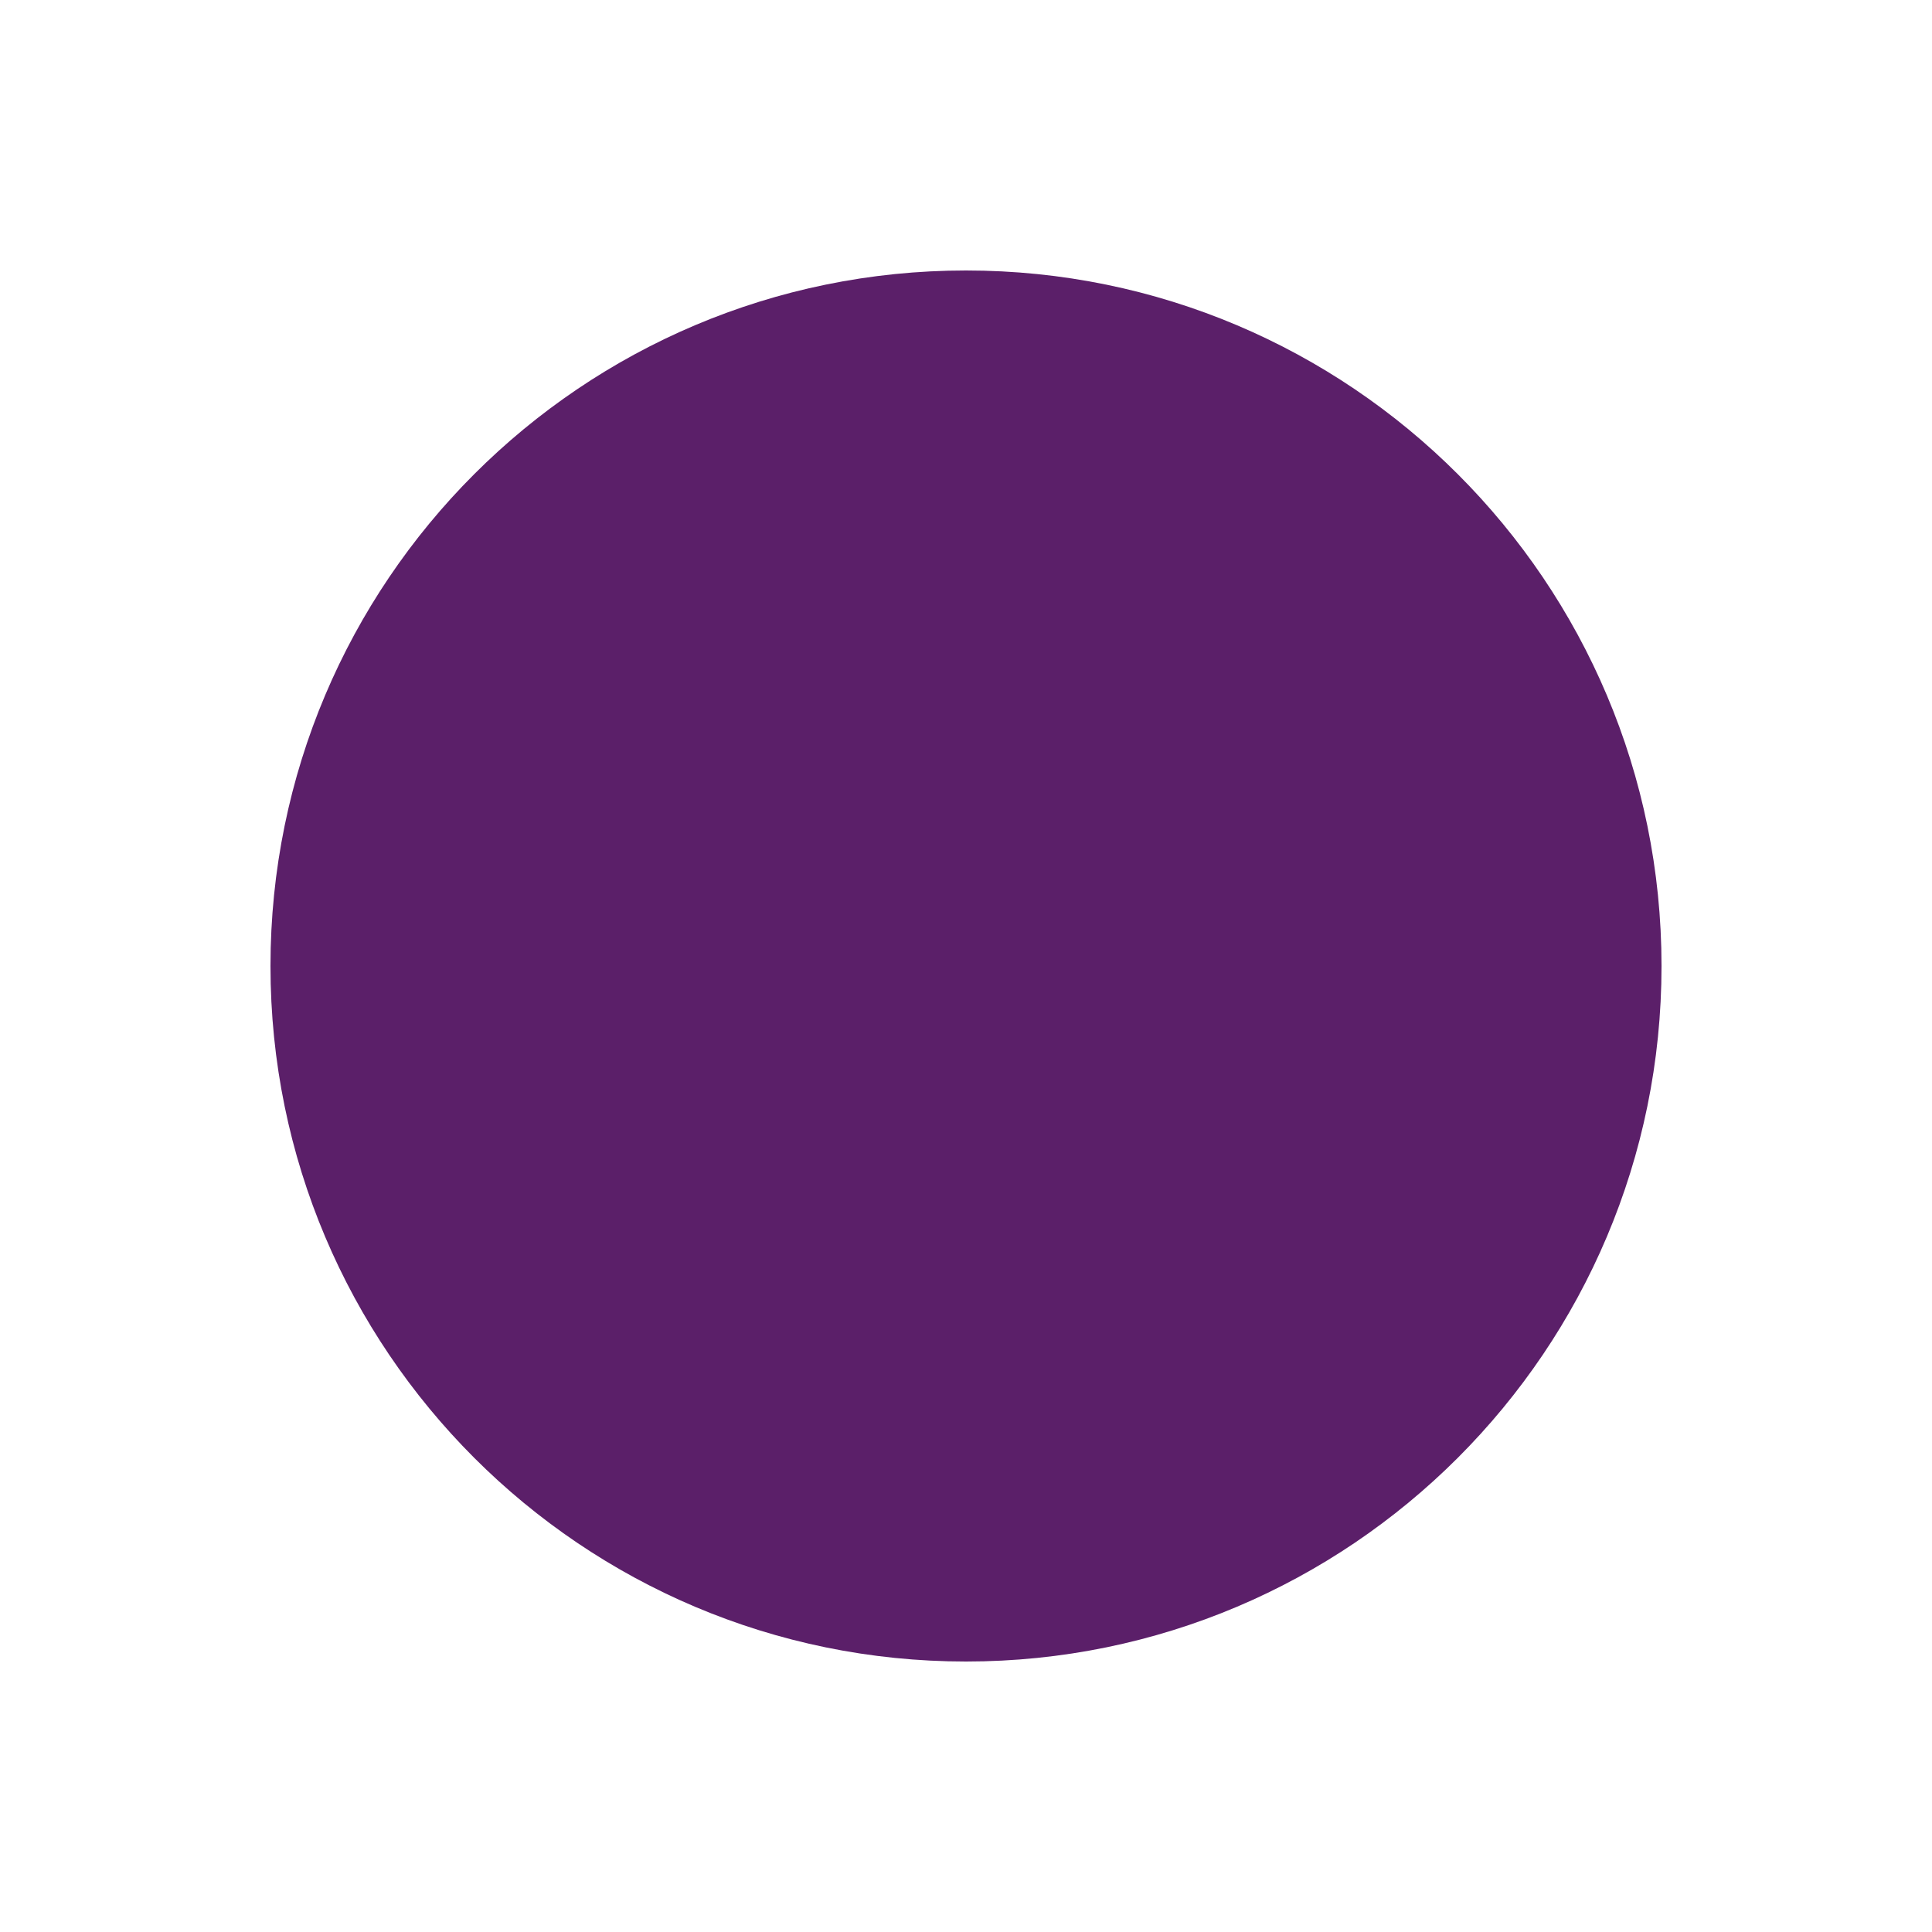
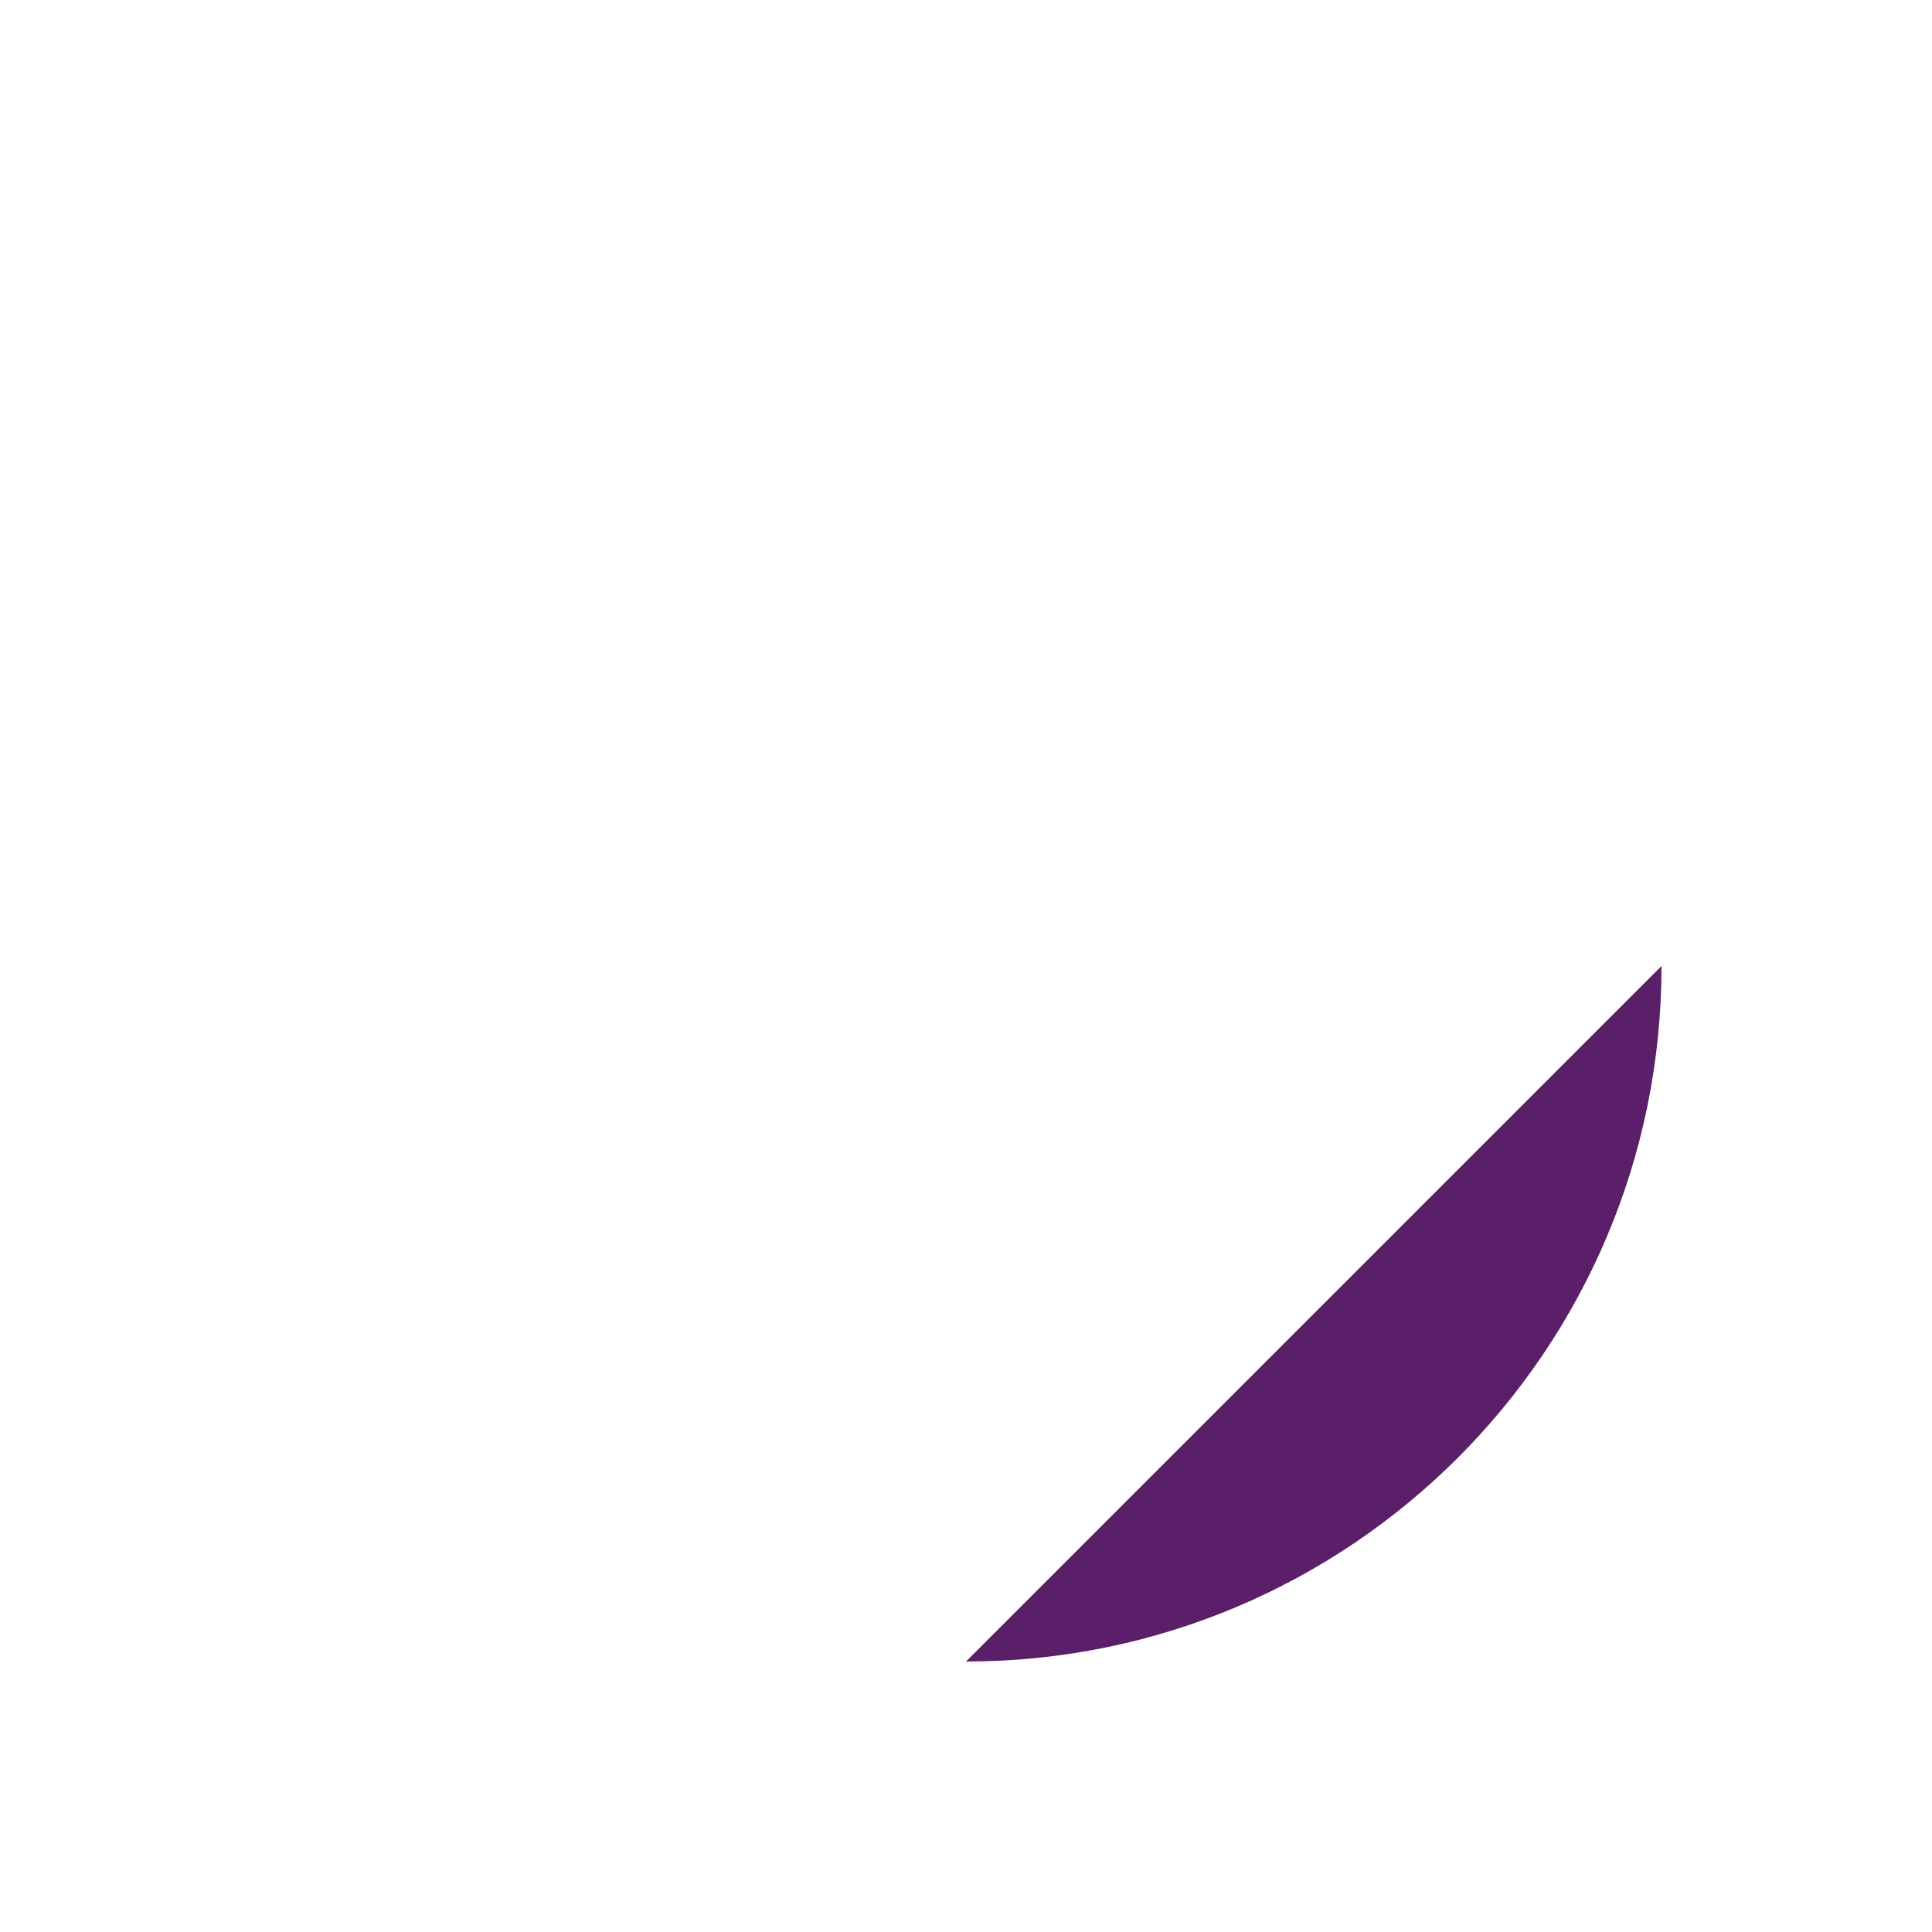
<svg xmlns="http://www.w3.org/2000/svg" width="100pt" height="100pt" version="1.1" viewBox="0 0 100 100">
-   <path d="m86 50c0 19.883-16.117 36-36 36s-36-16.117-36-36 16.117-36 36-36 36 16.117 36 36" fill="#5b1f69" />
+   <path d="m86 50c0 19.883-16.117 36-36 36" fill="#5b1f69" />
</svg>